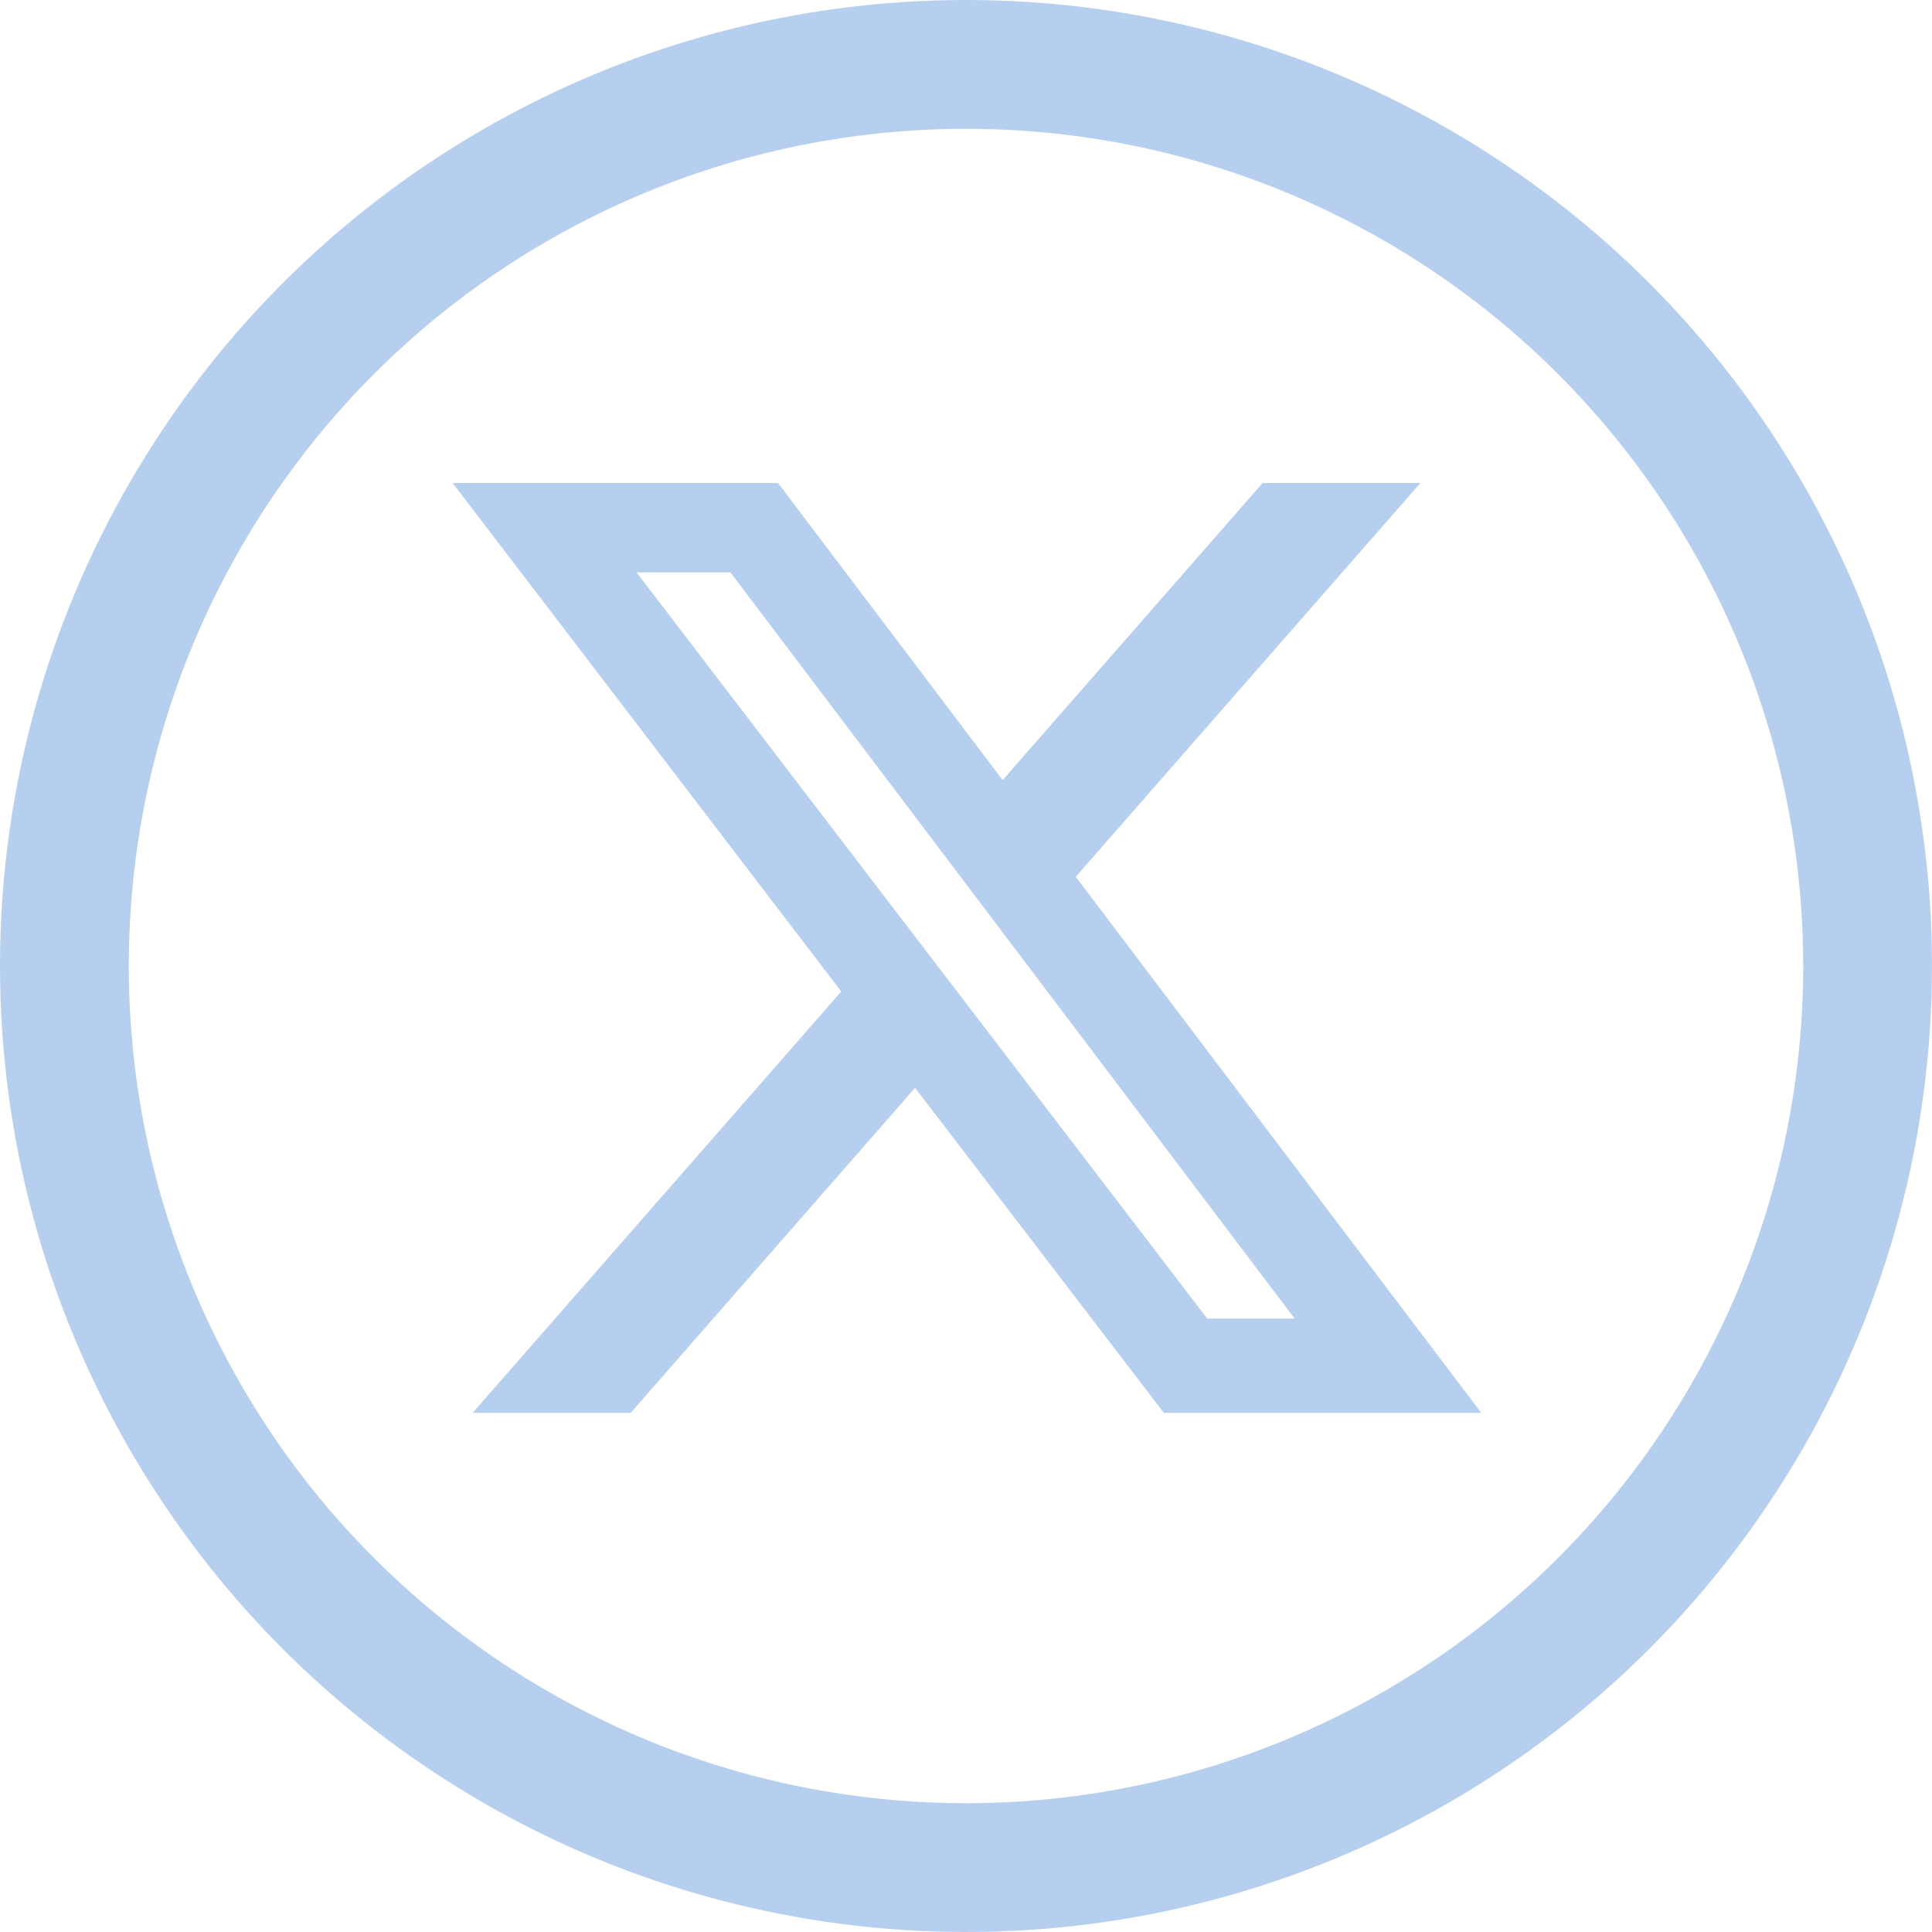
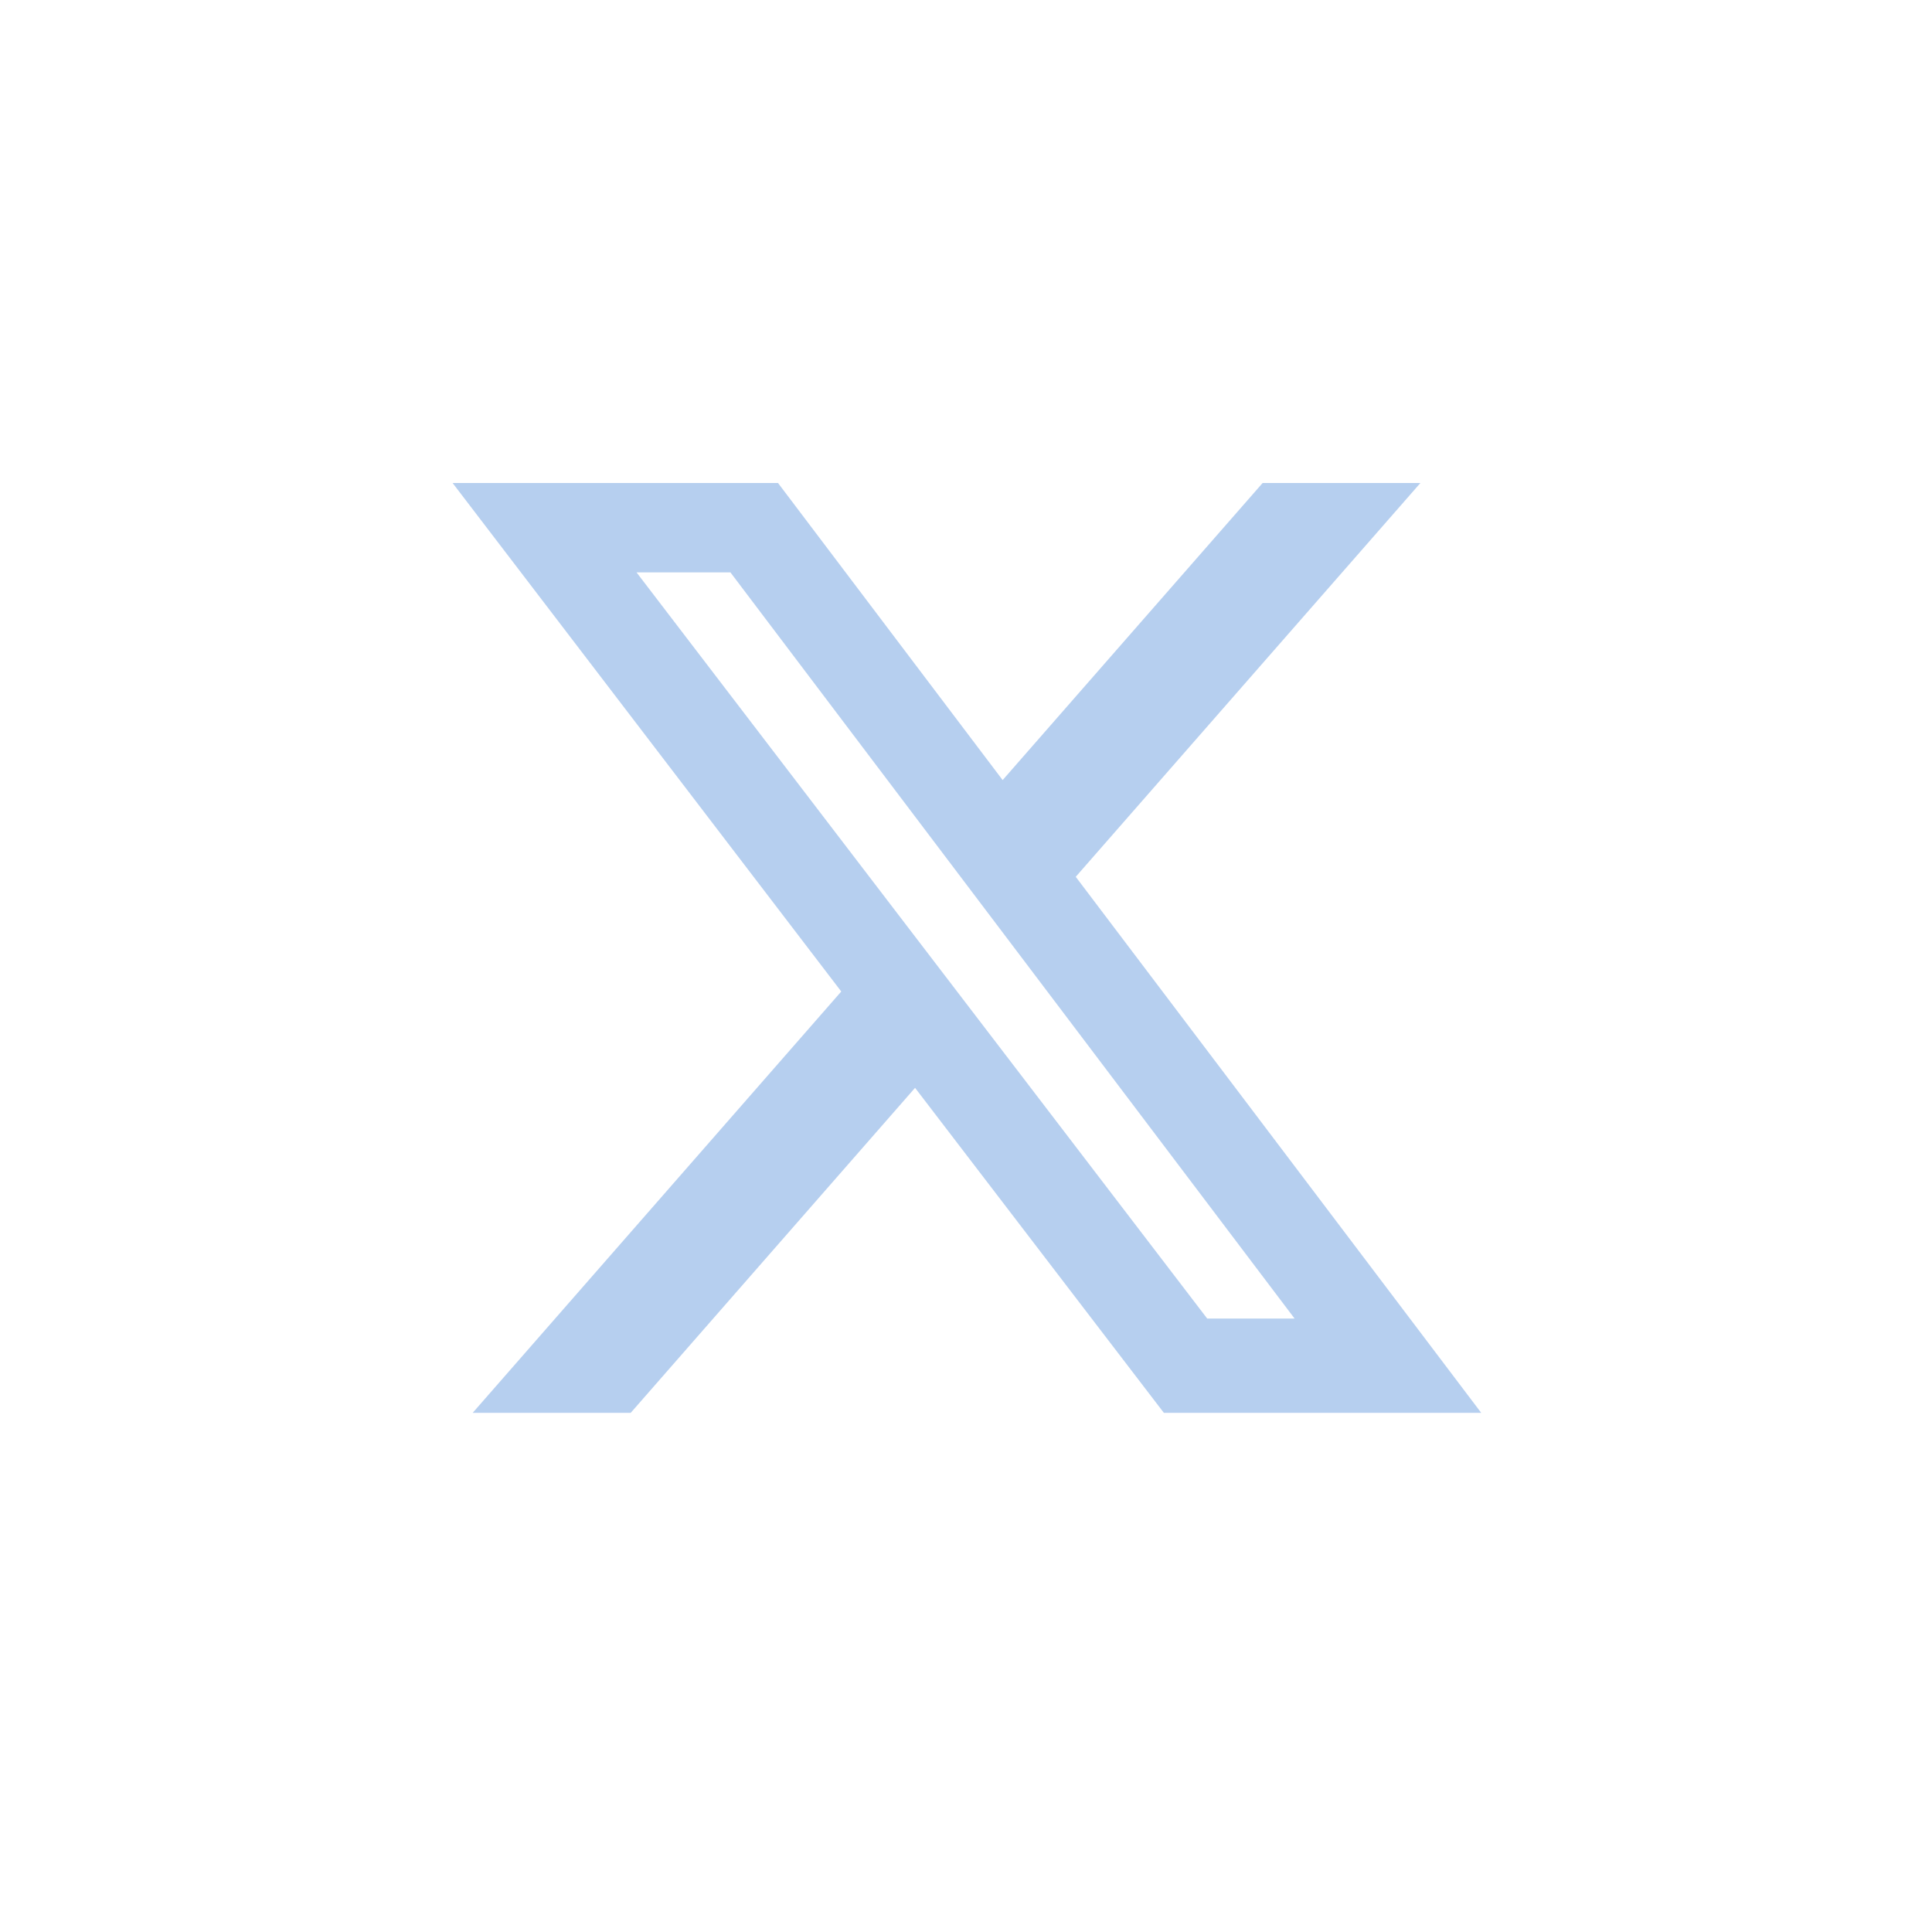
<svg xmlns="http://www.w3.org/2000/svg" width="30px" height="30px" viewBox="0 0 30 30" version="1.1">
  <title>x-icon</title>
  <g id="x-icon" stroke="none" stroke-width="1" fill="none" fill-rule="evenodd">
-     <circle id="Oval-Copy-2" stroke="#b6cfef" stroke-width="2" cx="15" cy="15" r="14" />
    <g id="x-twitter" transform="translate(7, 7.5)" fill="#b6cfef" fill-rule="nonzero">
      <path d="M12.606,0 L15.056,0 L9.704,6.115 L16,14.438 L11.072,14.438 L7.209,9.392 L2.794,14.438 L0.34,14.438 L6.063,7.896 L0.028,0 L5.081,0 L8.569,4.613 L12.606,0 Z M11.745,12.974 L13.102,12.974 L4.342,1.388 L2.884,1.388 L11.745,12.974 Z" id="Shape" />
    </g>
  </g>
</svg>